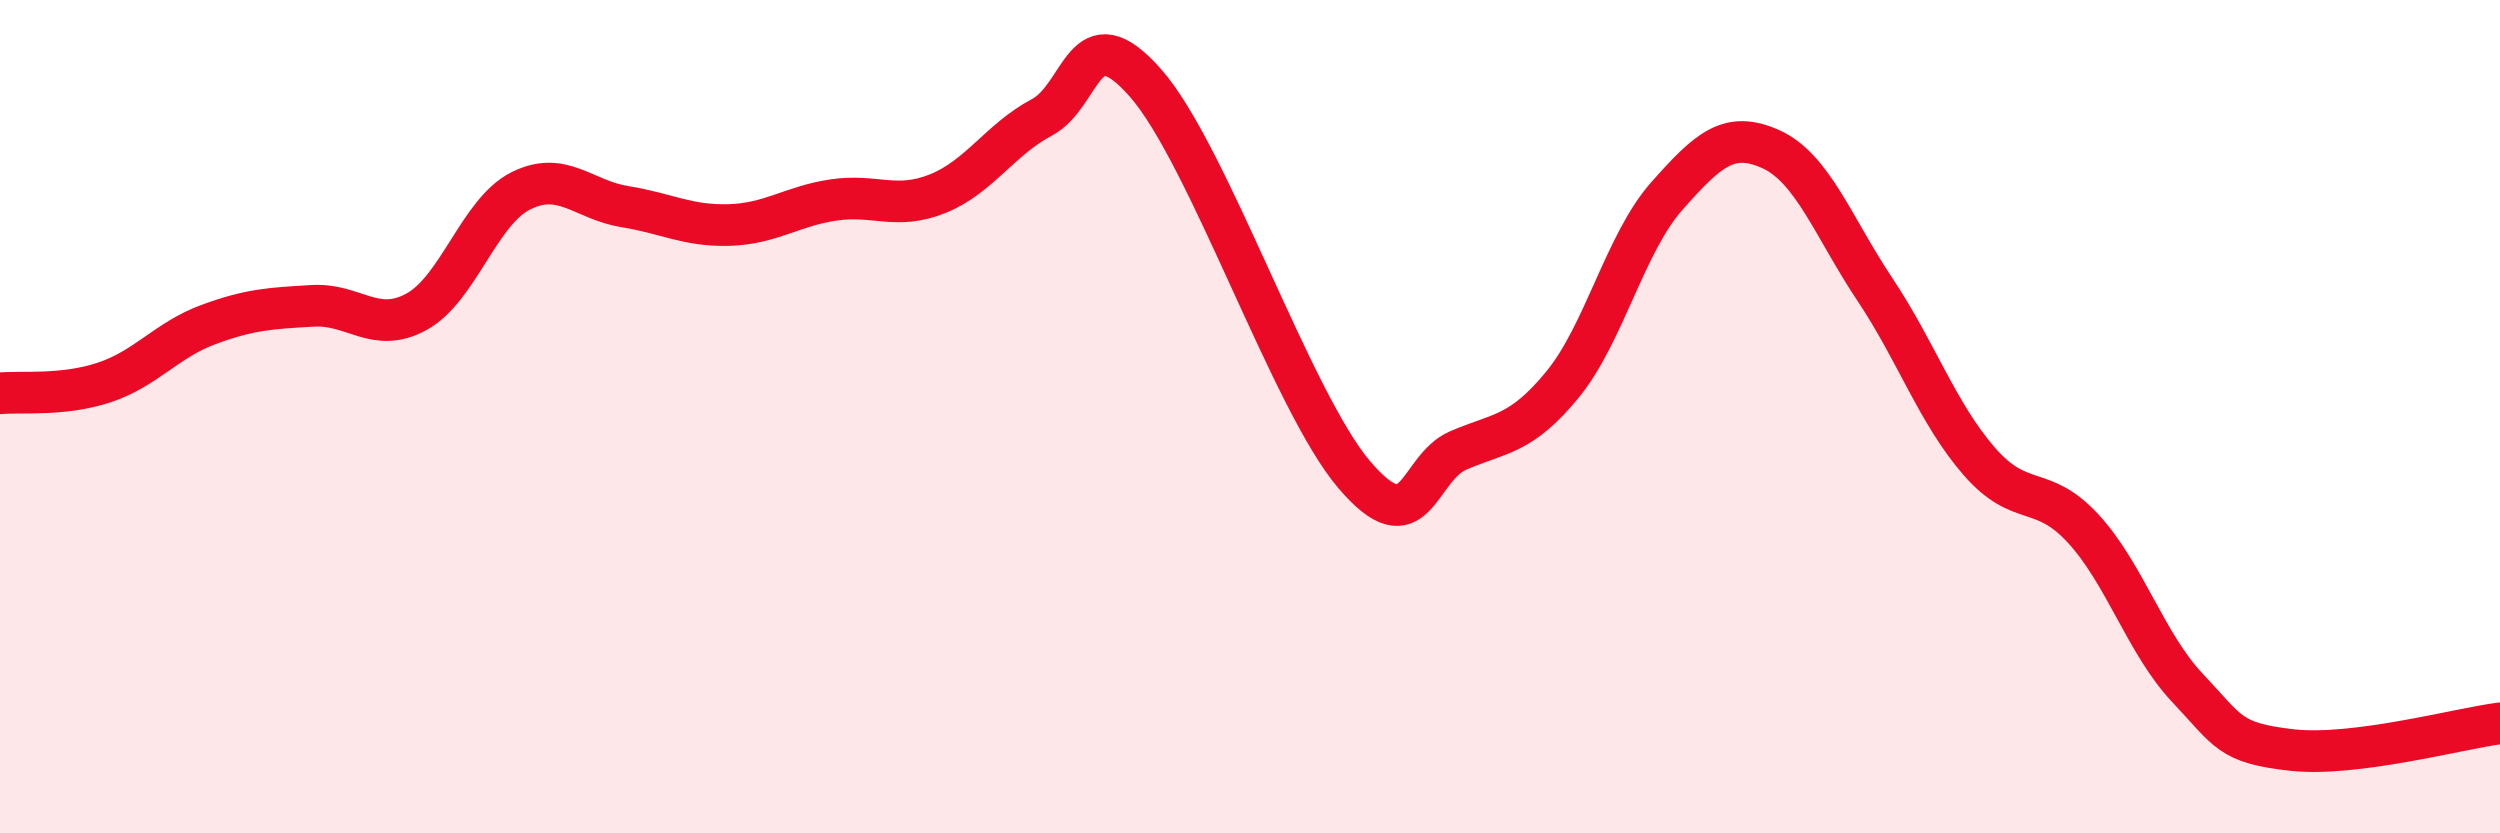
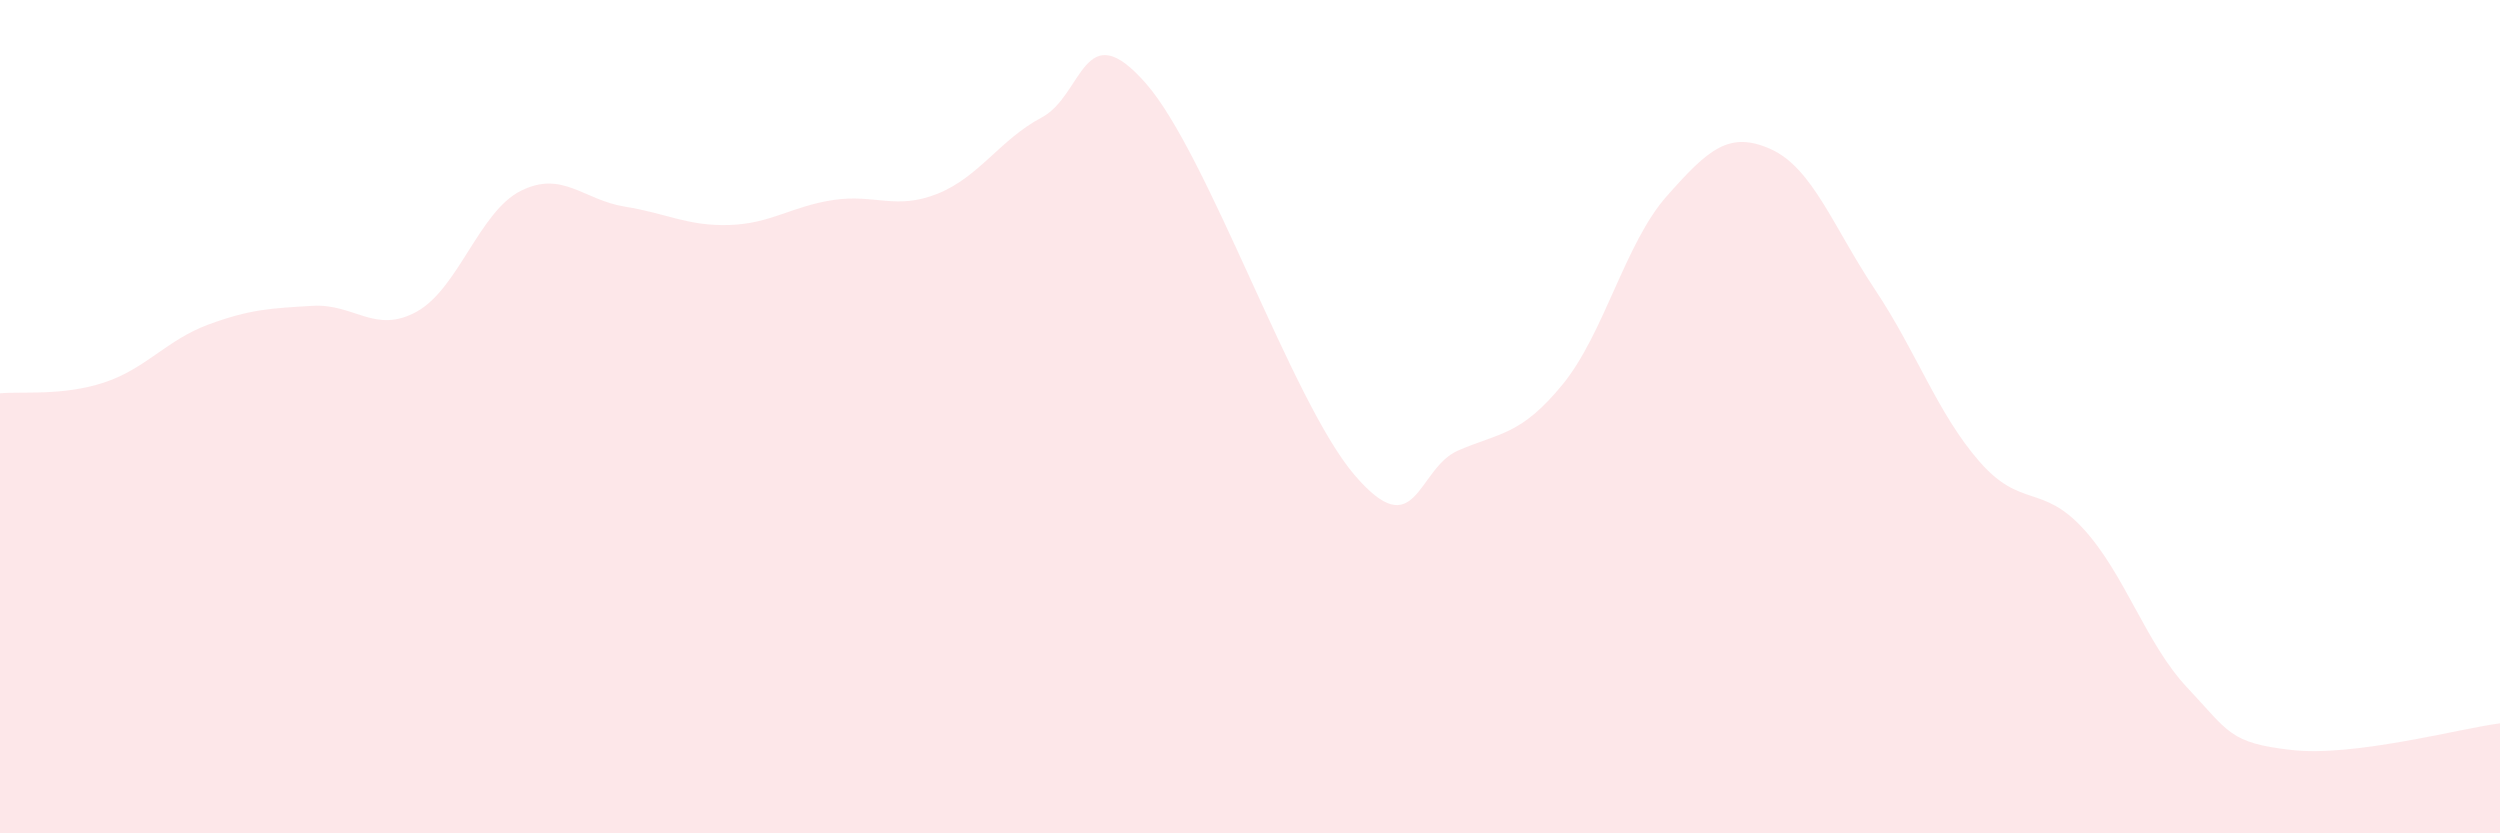
<svg xmlns="http://www.w3.org/2000/svg" width="60" height="20" viewBox="0 0 60 20">
  <path d="M 0,9.44 C 0.5,9.39 1.5,9.51 2.5,9.18 C 3.5,8.85 4,8.16 5,7.79 C 6,7.42 6.5,7.4 7.5,7.34 C 8.5,7.28 9,8.03 10,7.48 C 11,6.93 11.5,5.08 12.5,4.58 C 13.5,4.08 14,4.8 15,4.96 C 16,5.12 16.5,5.43 17.5,5.4 C 18.5,5.37 19,4.95 20,4.8 C 21,4.65 21.5,5.05 22.5,4.65 C 23.5,4.25 24,3.35 25,2.82 C 26,2.29 26,0.29 27.5,2 C 29,3.71 31,9.63 32.5,11.39 C 34,13.15 34,11.24 35,10.81 C 36,10.38 36.5,10.45 37.5,9.23 C 38.5,8.01 39,5.84 40,4.71 C 41,3.58 41.5,3.13 42.5,3.58 C 43.5,4.03 44,5.45 45,6.95 C 46,8.45 46.5,9.92 47.5,11.07 C 48.5,12.22 49,11.6 50,12.69 C 51,13.78 51.5,15.45 52.5,16.51 C 53.5,17.57 53.5,17.83 55,18 C 56.5,18.17 59,17.49 60,17.36L60 20L0 20Z" fill="#EB0A25" opacity="0.1" stroke-linecap="round" stroke-linejoin="round" />
-   <path d="M 0,9.44 C 0.5,9.39 1.5,9.51 2.5,9.18 C 3.5,8.85 4,8.16 5,7.79 C 6,7.42 6.5,7.4 7.5,7.34 C 8.5,7.28 9,8.03 10,7.48 C 11,6.93 11.5,5.08 12.5,4.58 C 13.5,4.08 14,4.8 15,4.96 C 16,5.12 16.5,5.43 17.5,5.4 C 18.5,5.37 19,4.95 20,4.8 C 21,4.65 21.5,5.05 22.5,4.65 C 23.5,4.25 24,3.35 25,2.82 C 26,2.29 26,0.29 27.5,2 C 29,3.71 31,9.63 32.5,11.39 C 34,13.15 34,11.24 35,10.81 C 36,10.38 36.5,10.45 37.5,9.23 C 38.5,8.01 39,5.84 40,4.71 C 41,3.58 41.5,3.13 42.5,3.58 C 43.5,4.03 44,5.45 45,6.95 C 46,8.45 46.5,9.92 47.5,11.07 C 48.5,12.22 49,11.6 50,12.69 C 51,13.78 51.5,15.45 52.5,16.51 C 53.5,17.57 53.5,17.83 55,18 C 56.5,18.17 59,17.49 60,17.36" stroke="#EB0A25" stroke-width="1" fill="none" stroke-linecap="round" stroke-linejoin="round" />
</svg>